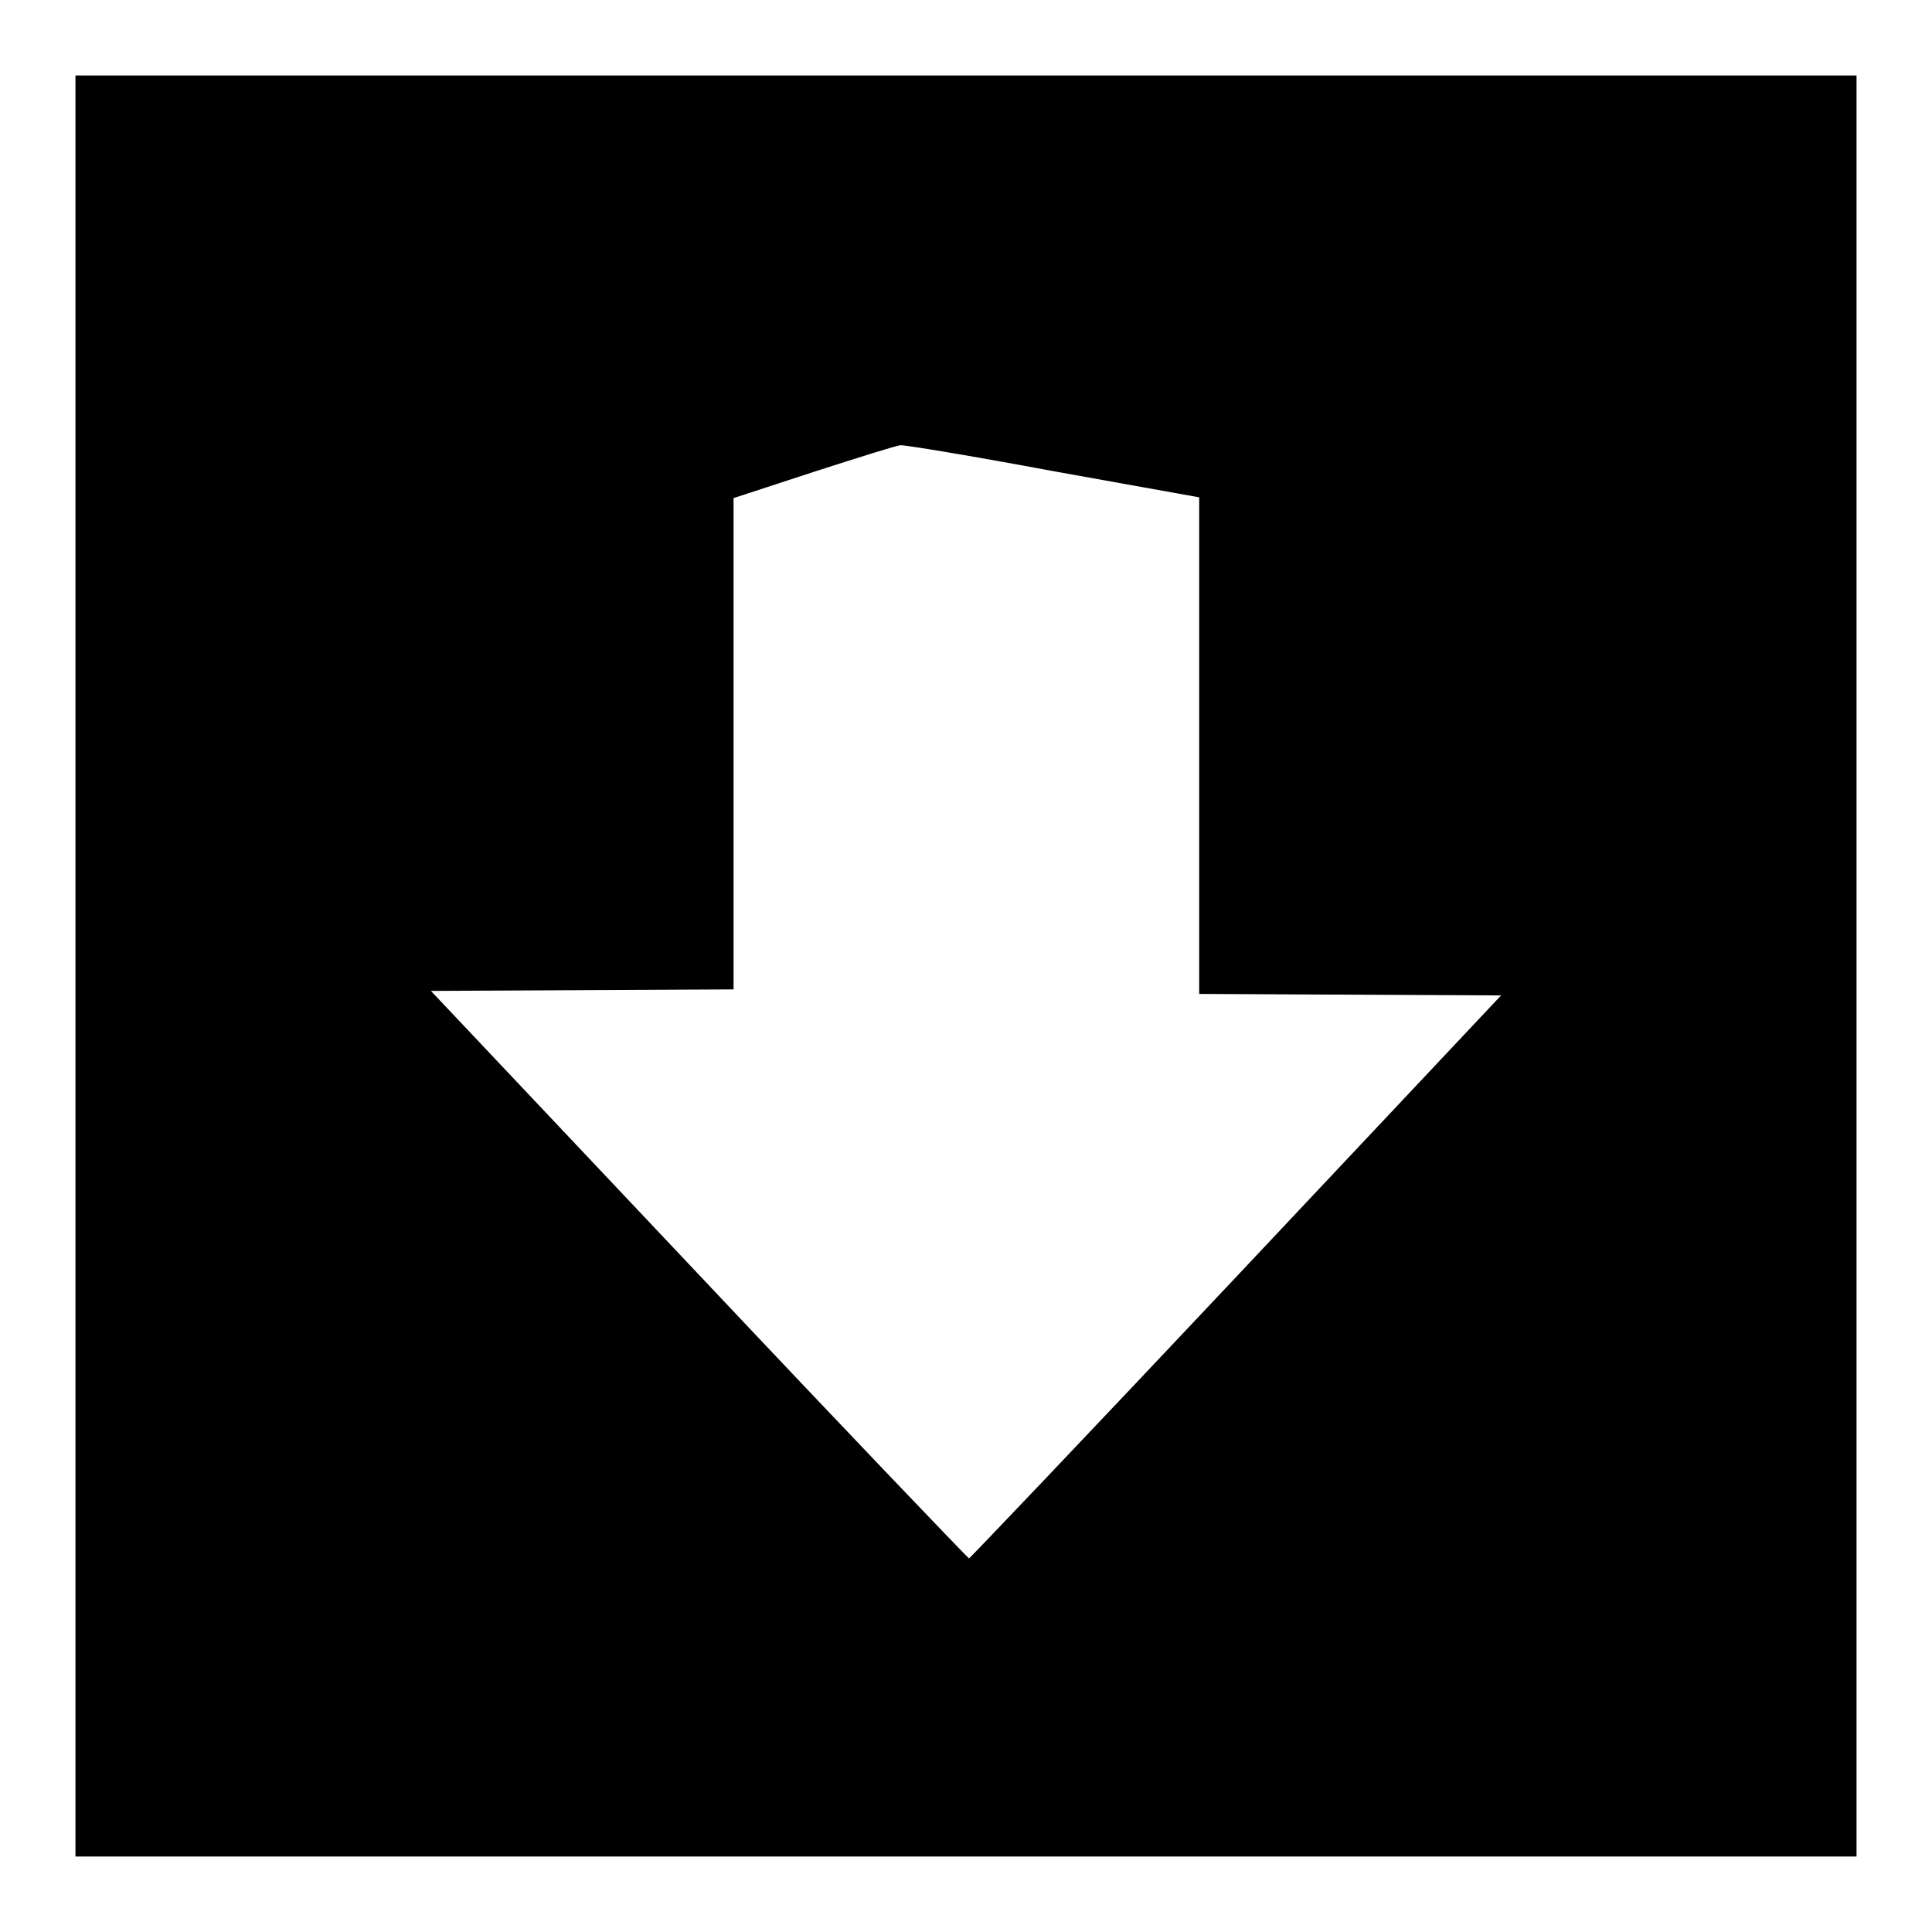
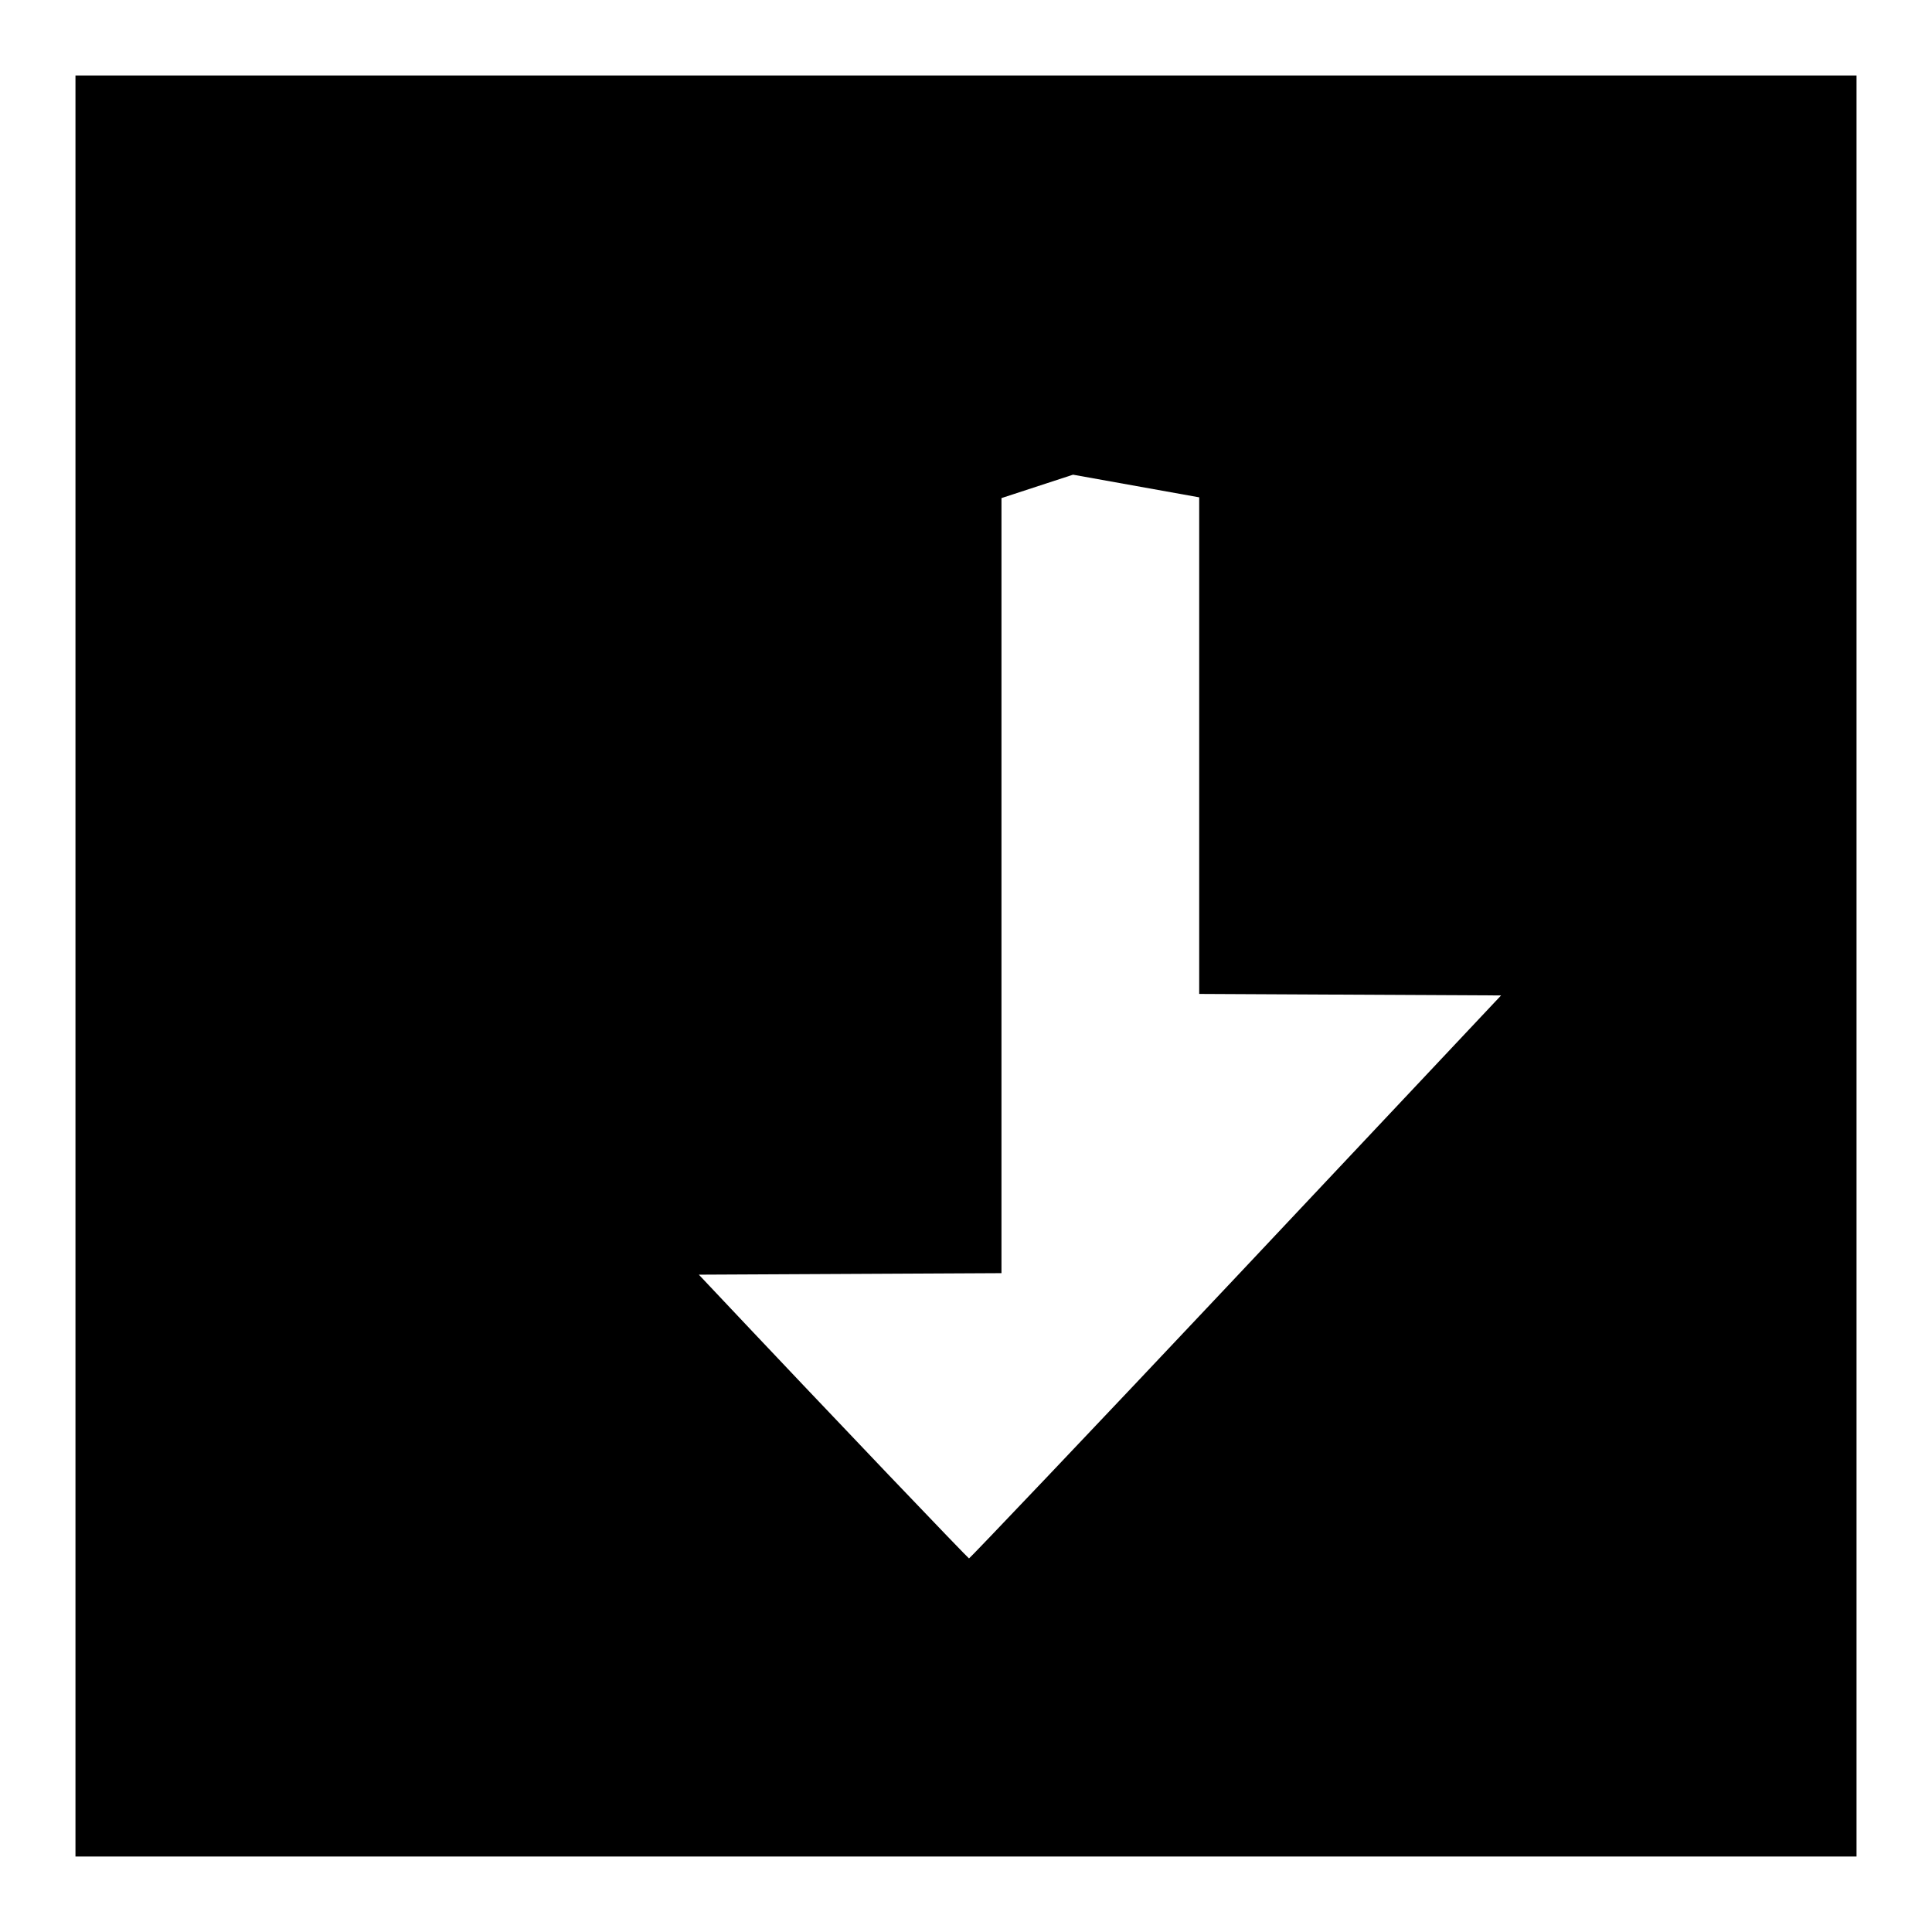
<svg xmlns="http://www.w3.org/2000/svg" version="1.1" x="0px" y="0px" viewBox="0 0 256 256" enable-background="new 0 0 256 256" xml:space="preserve">
  <g>
    <g>
      <g>
-         <path fill="#000000" d="M10,128v118h118h118V128V10H128H10V128z M139.4,62.4l19.5,3.5v32.9v32.9l20,0.1l20,0.1l-35.1,37.3c-19.3,20.5-35.3,37.3-35.4,37.3c-0.1,0-16.3-16.9-35.8-37.6l-35.5-37.6l20.1-0.1l20-0.1V98.6V66l10.7-3.5c5.9-1.9,11-3.5,11.4-3.5C119.6,58.9,128.7,60.4,139.4,62.4z" />
+         <path fill="#000000" d="M10,128v118h118h118V128V10H128H10V128z M139.4,62.4l19.5,3.5v32.9v32.9l20,0.1l20,0.1l-35.1,37.3c-19.3,20.5-35.3,37.3-35.4,37.3c-0.1,0-16.3-16.9-35.8-37.6l20.1-0.1l20-0.1V98.6V66l10.7-3.5c5.9-1.9,11-3.5,11.4-3.5C119.6,58.9,128.7,60.4,139.4,62.4z" />
      </g>
    </g>
  </g>
</svg>